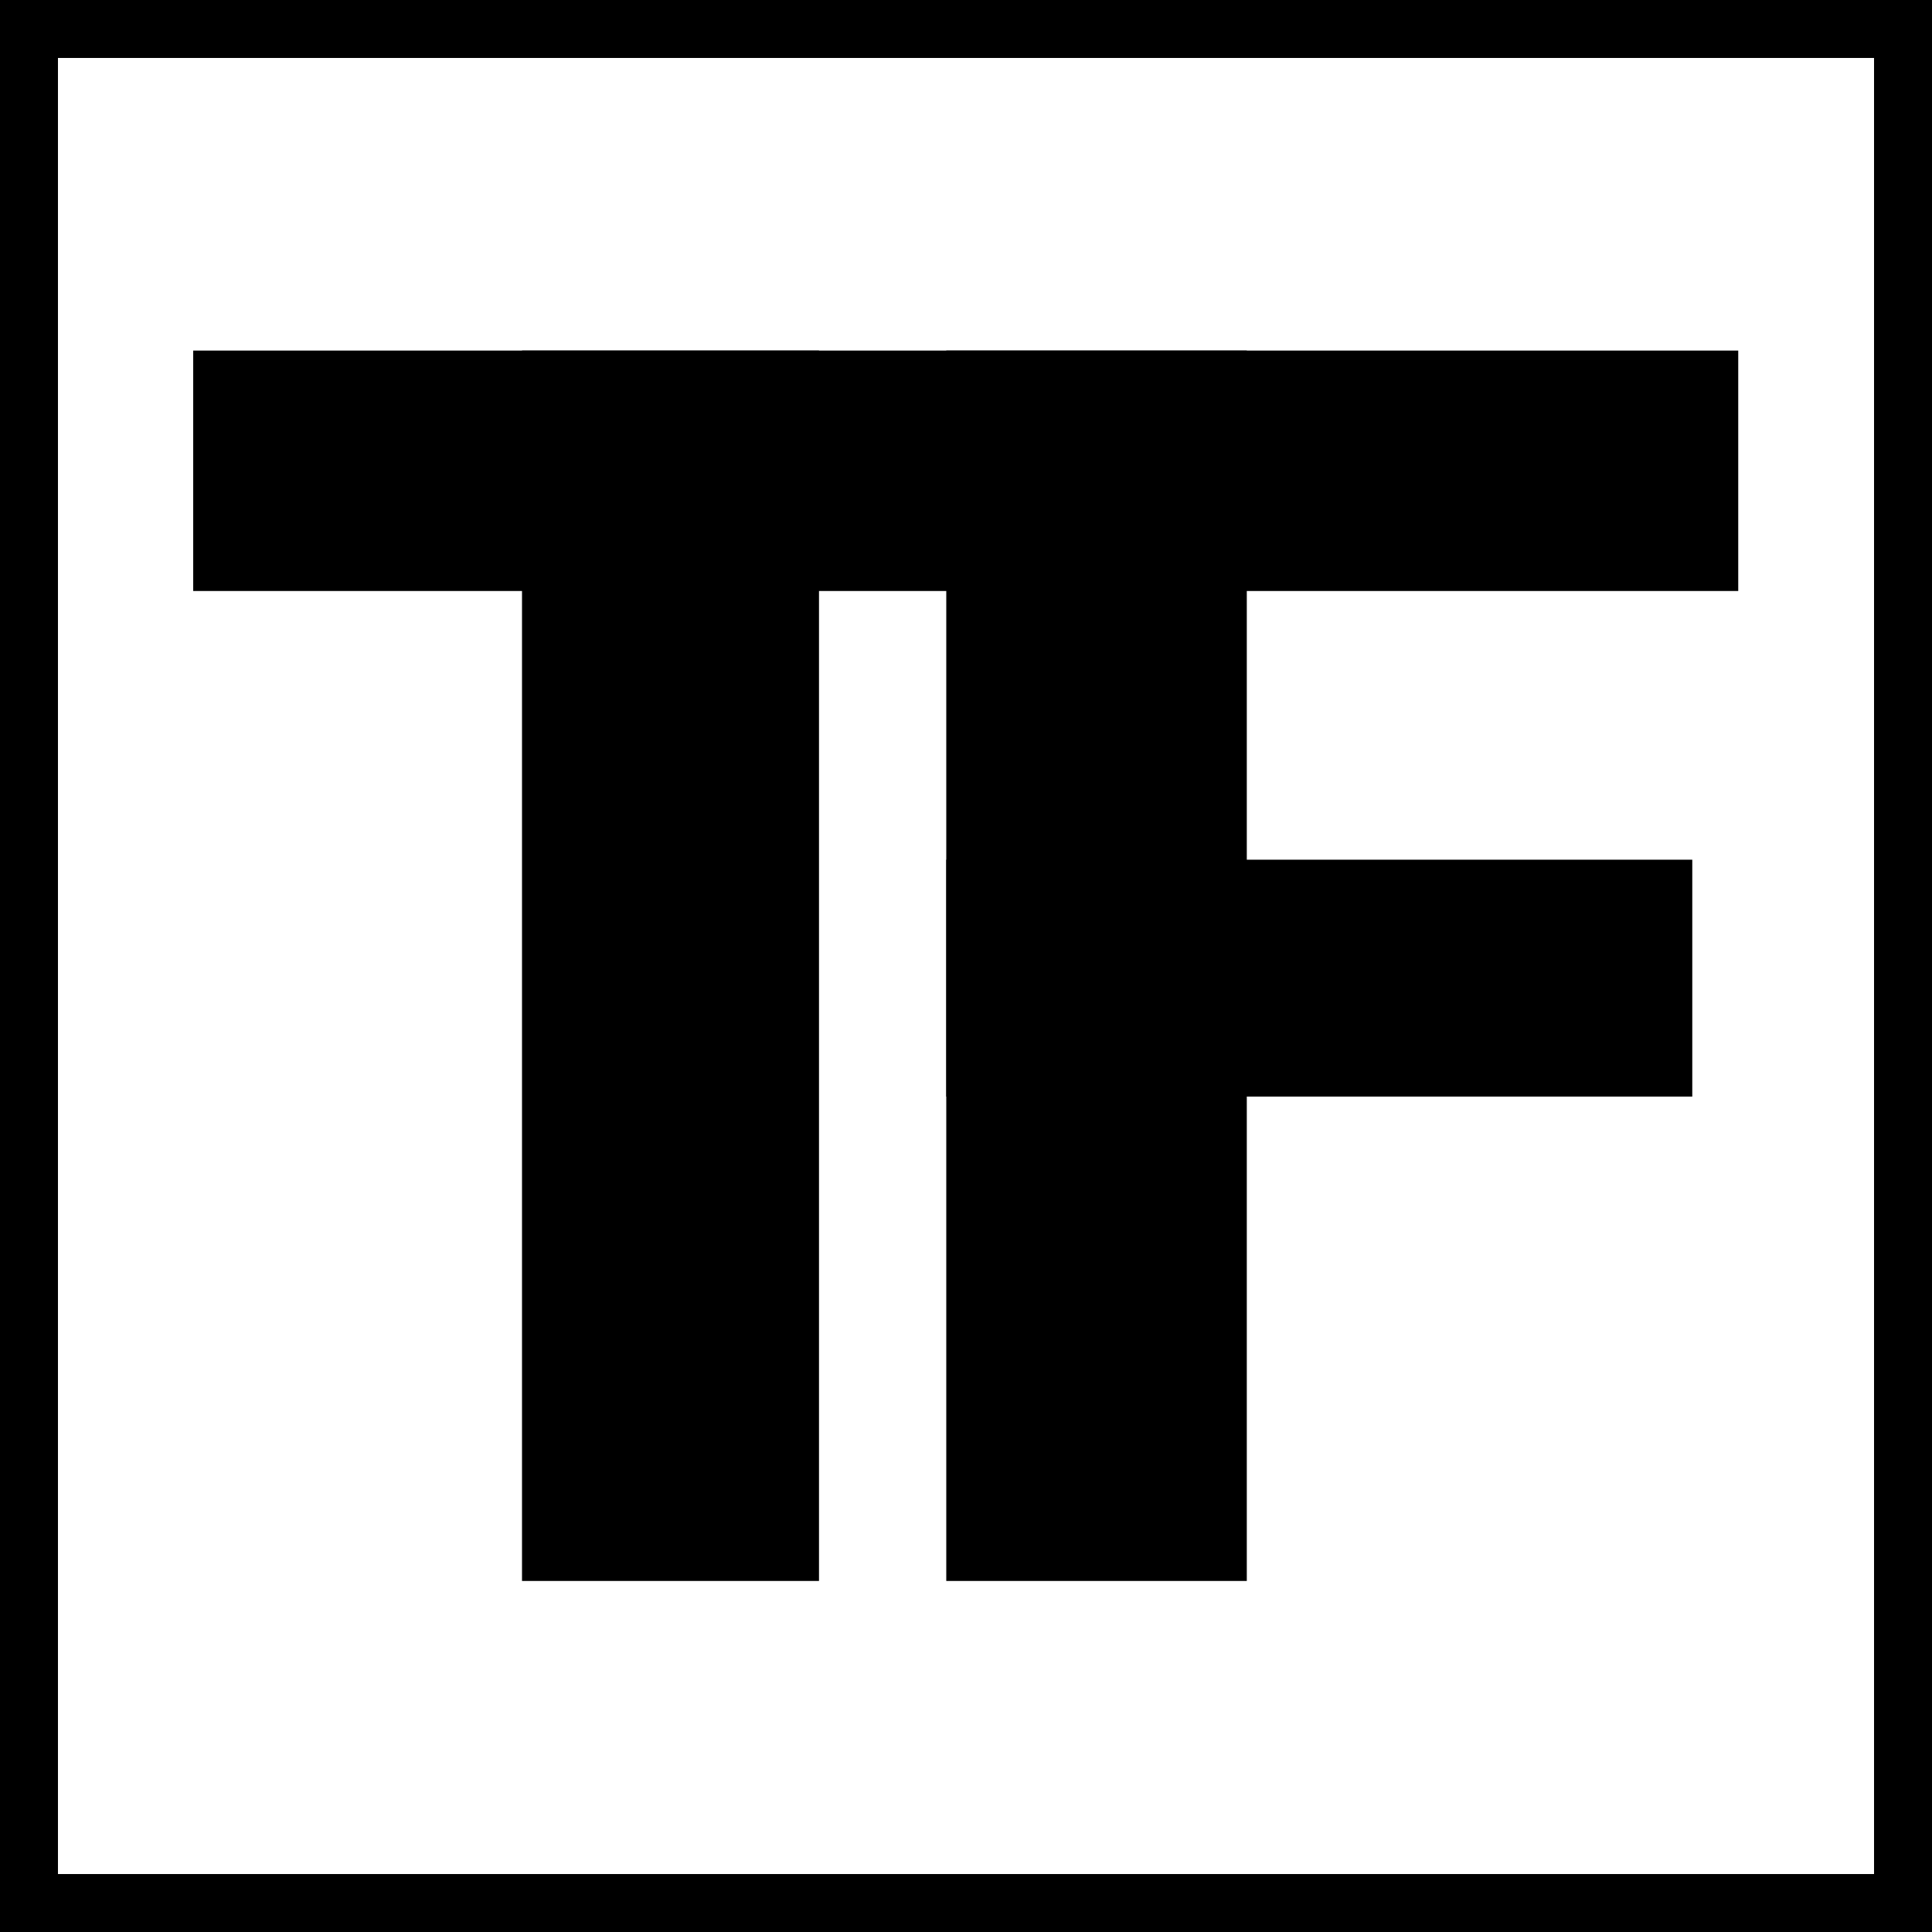
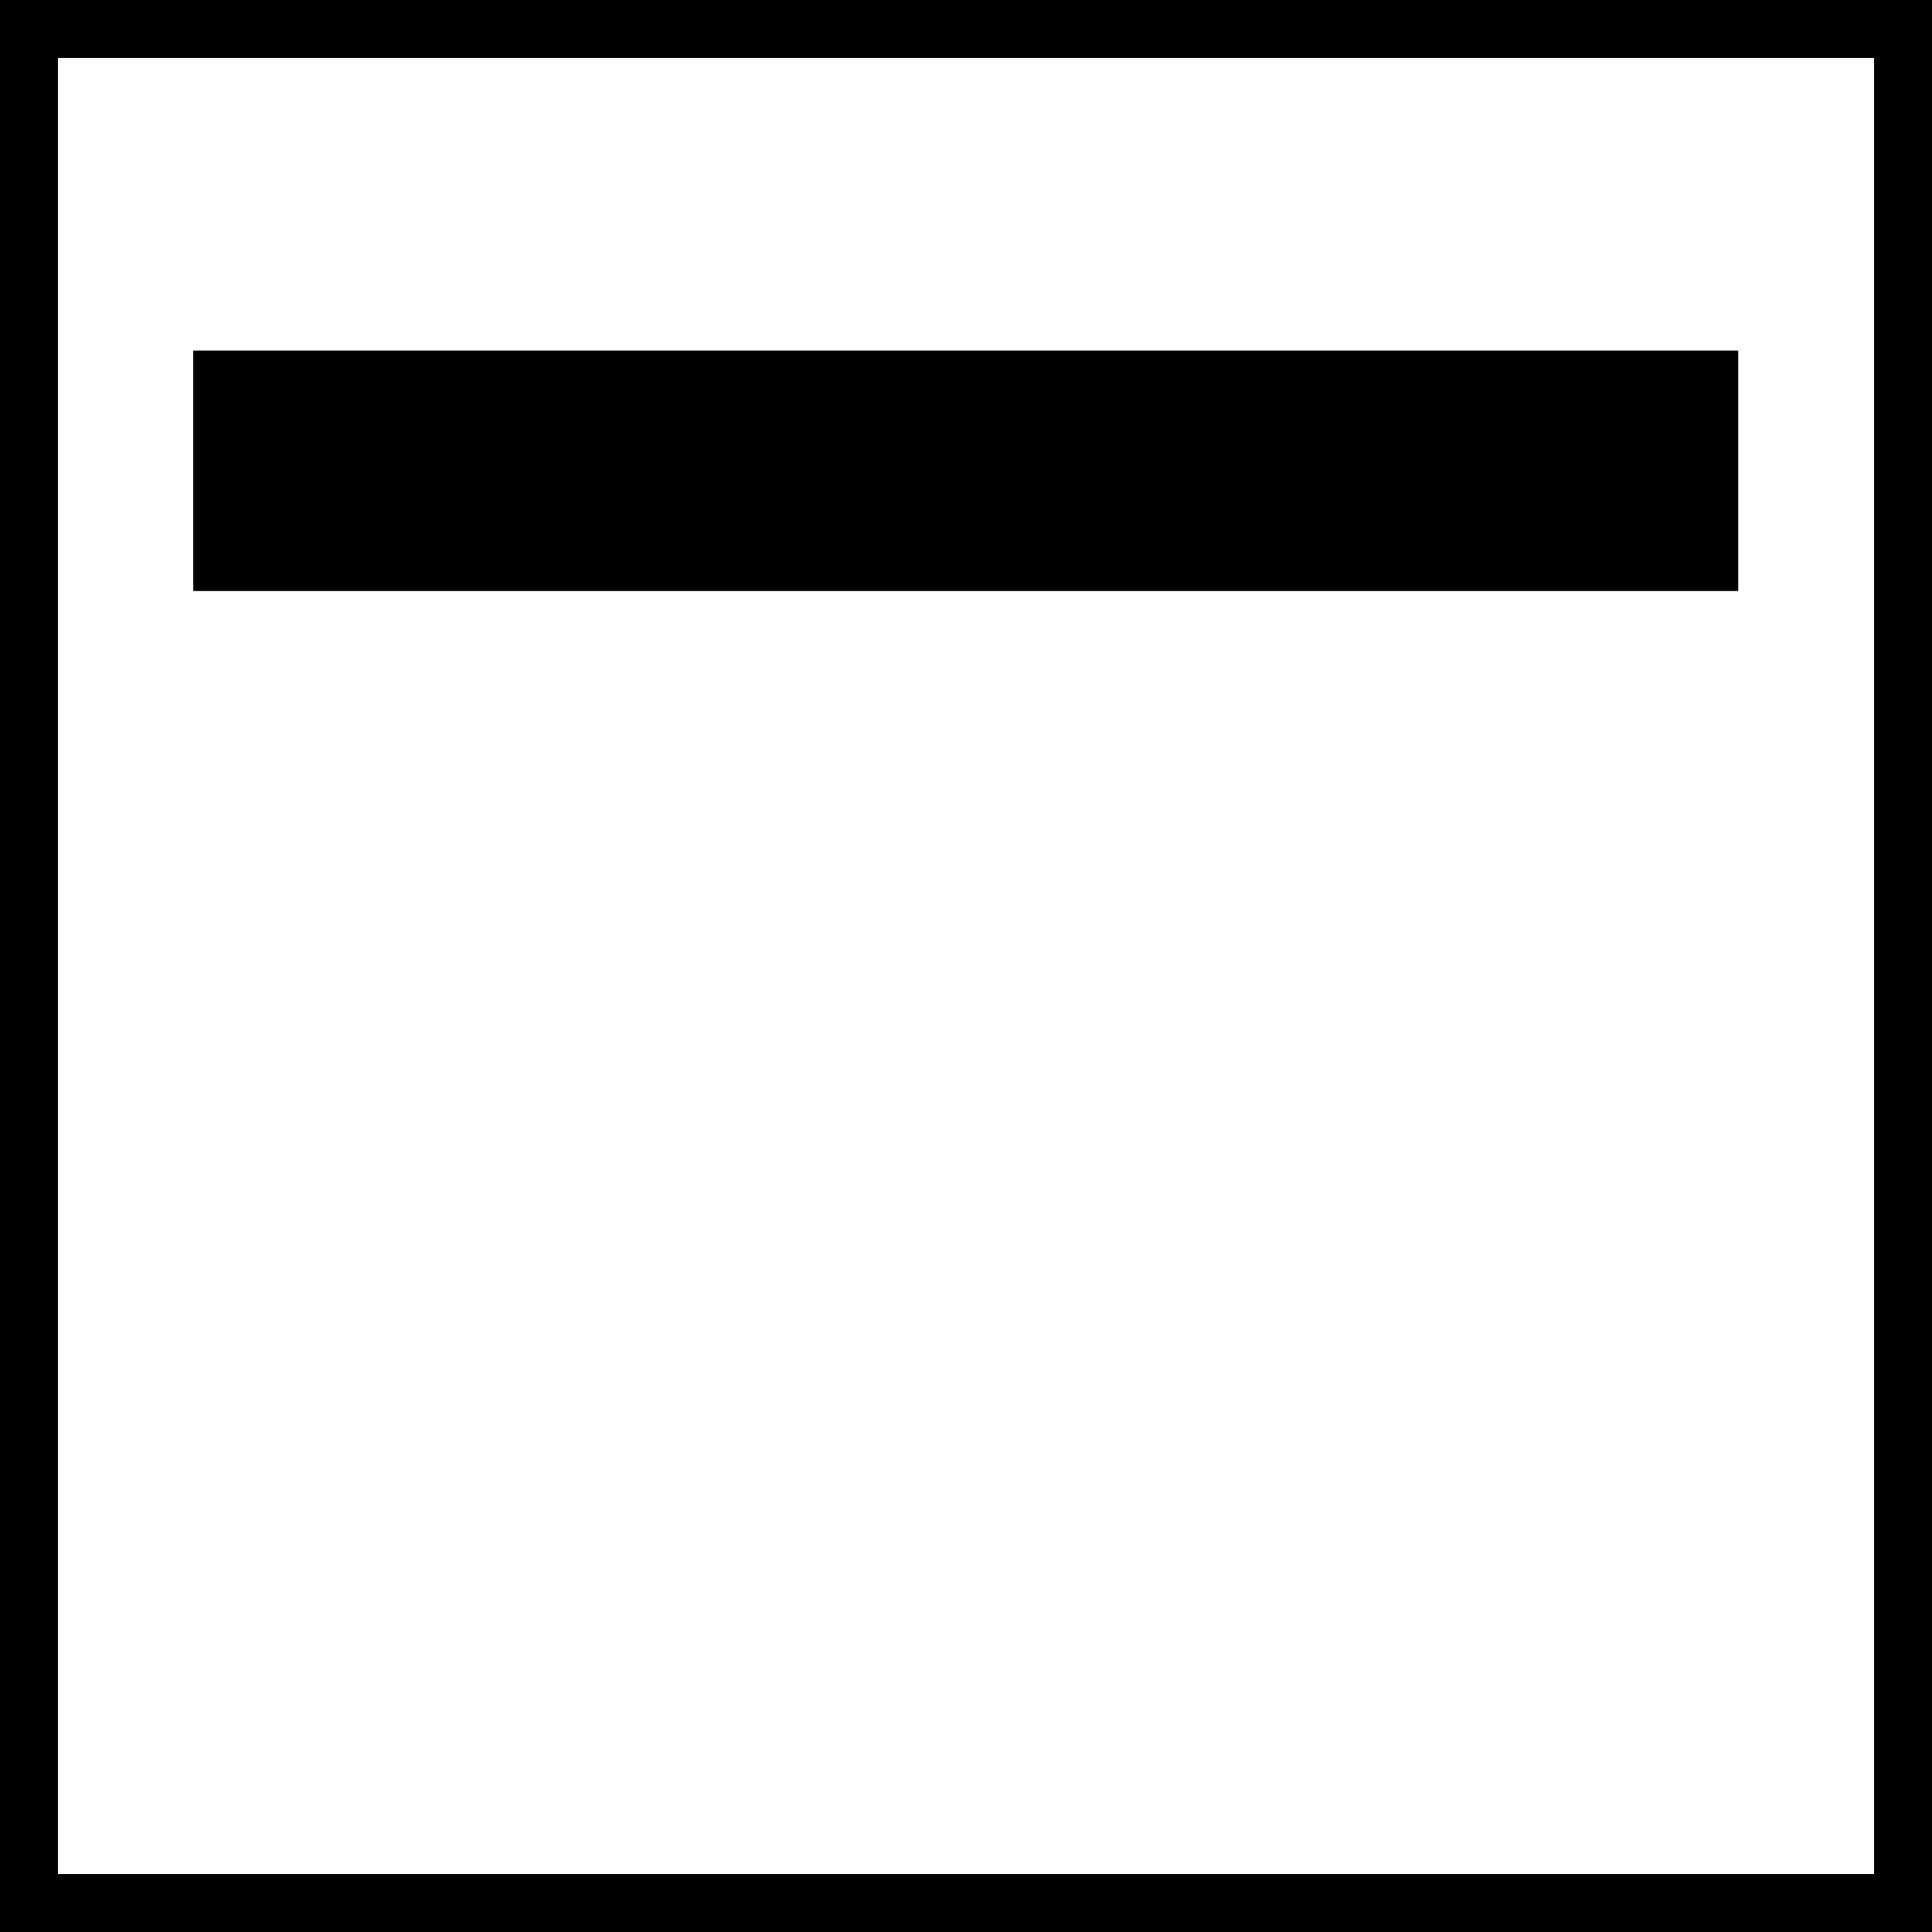
<svg xmlns="http://www.w3.org/2000/svg" viewBox="0 0 100 100" role="img" aria-labelledby="title">
  <rect x="0" y="0" width="100" height="100" fill="#808080" stroke="none" />
  <title id="title">TF logo (light mode)</title>
  <rect x="1.5" y="1.5" width="97" height="97" fill="#ffffff" stroke="#000000" stroke-width="3" />
  <g fill="#000000" transform="translate(10,18.146) scale(0.183)">
    <rect x="0" y="0" width="437" height="68" />
-     <rect x="93" y="0" width="84" height="348" />
-     <rect x="213" y="0" width="85" height="348" />
-     <rect x="213" y="144" width="211" height="67" />
  </g>
</svg>